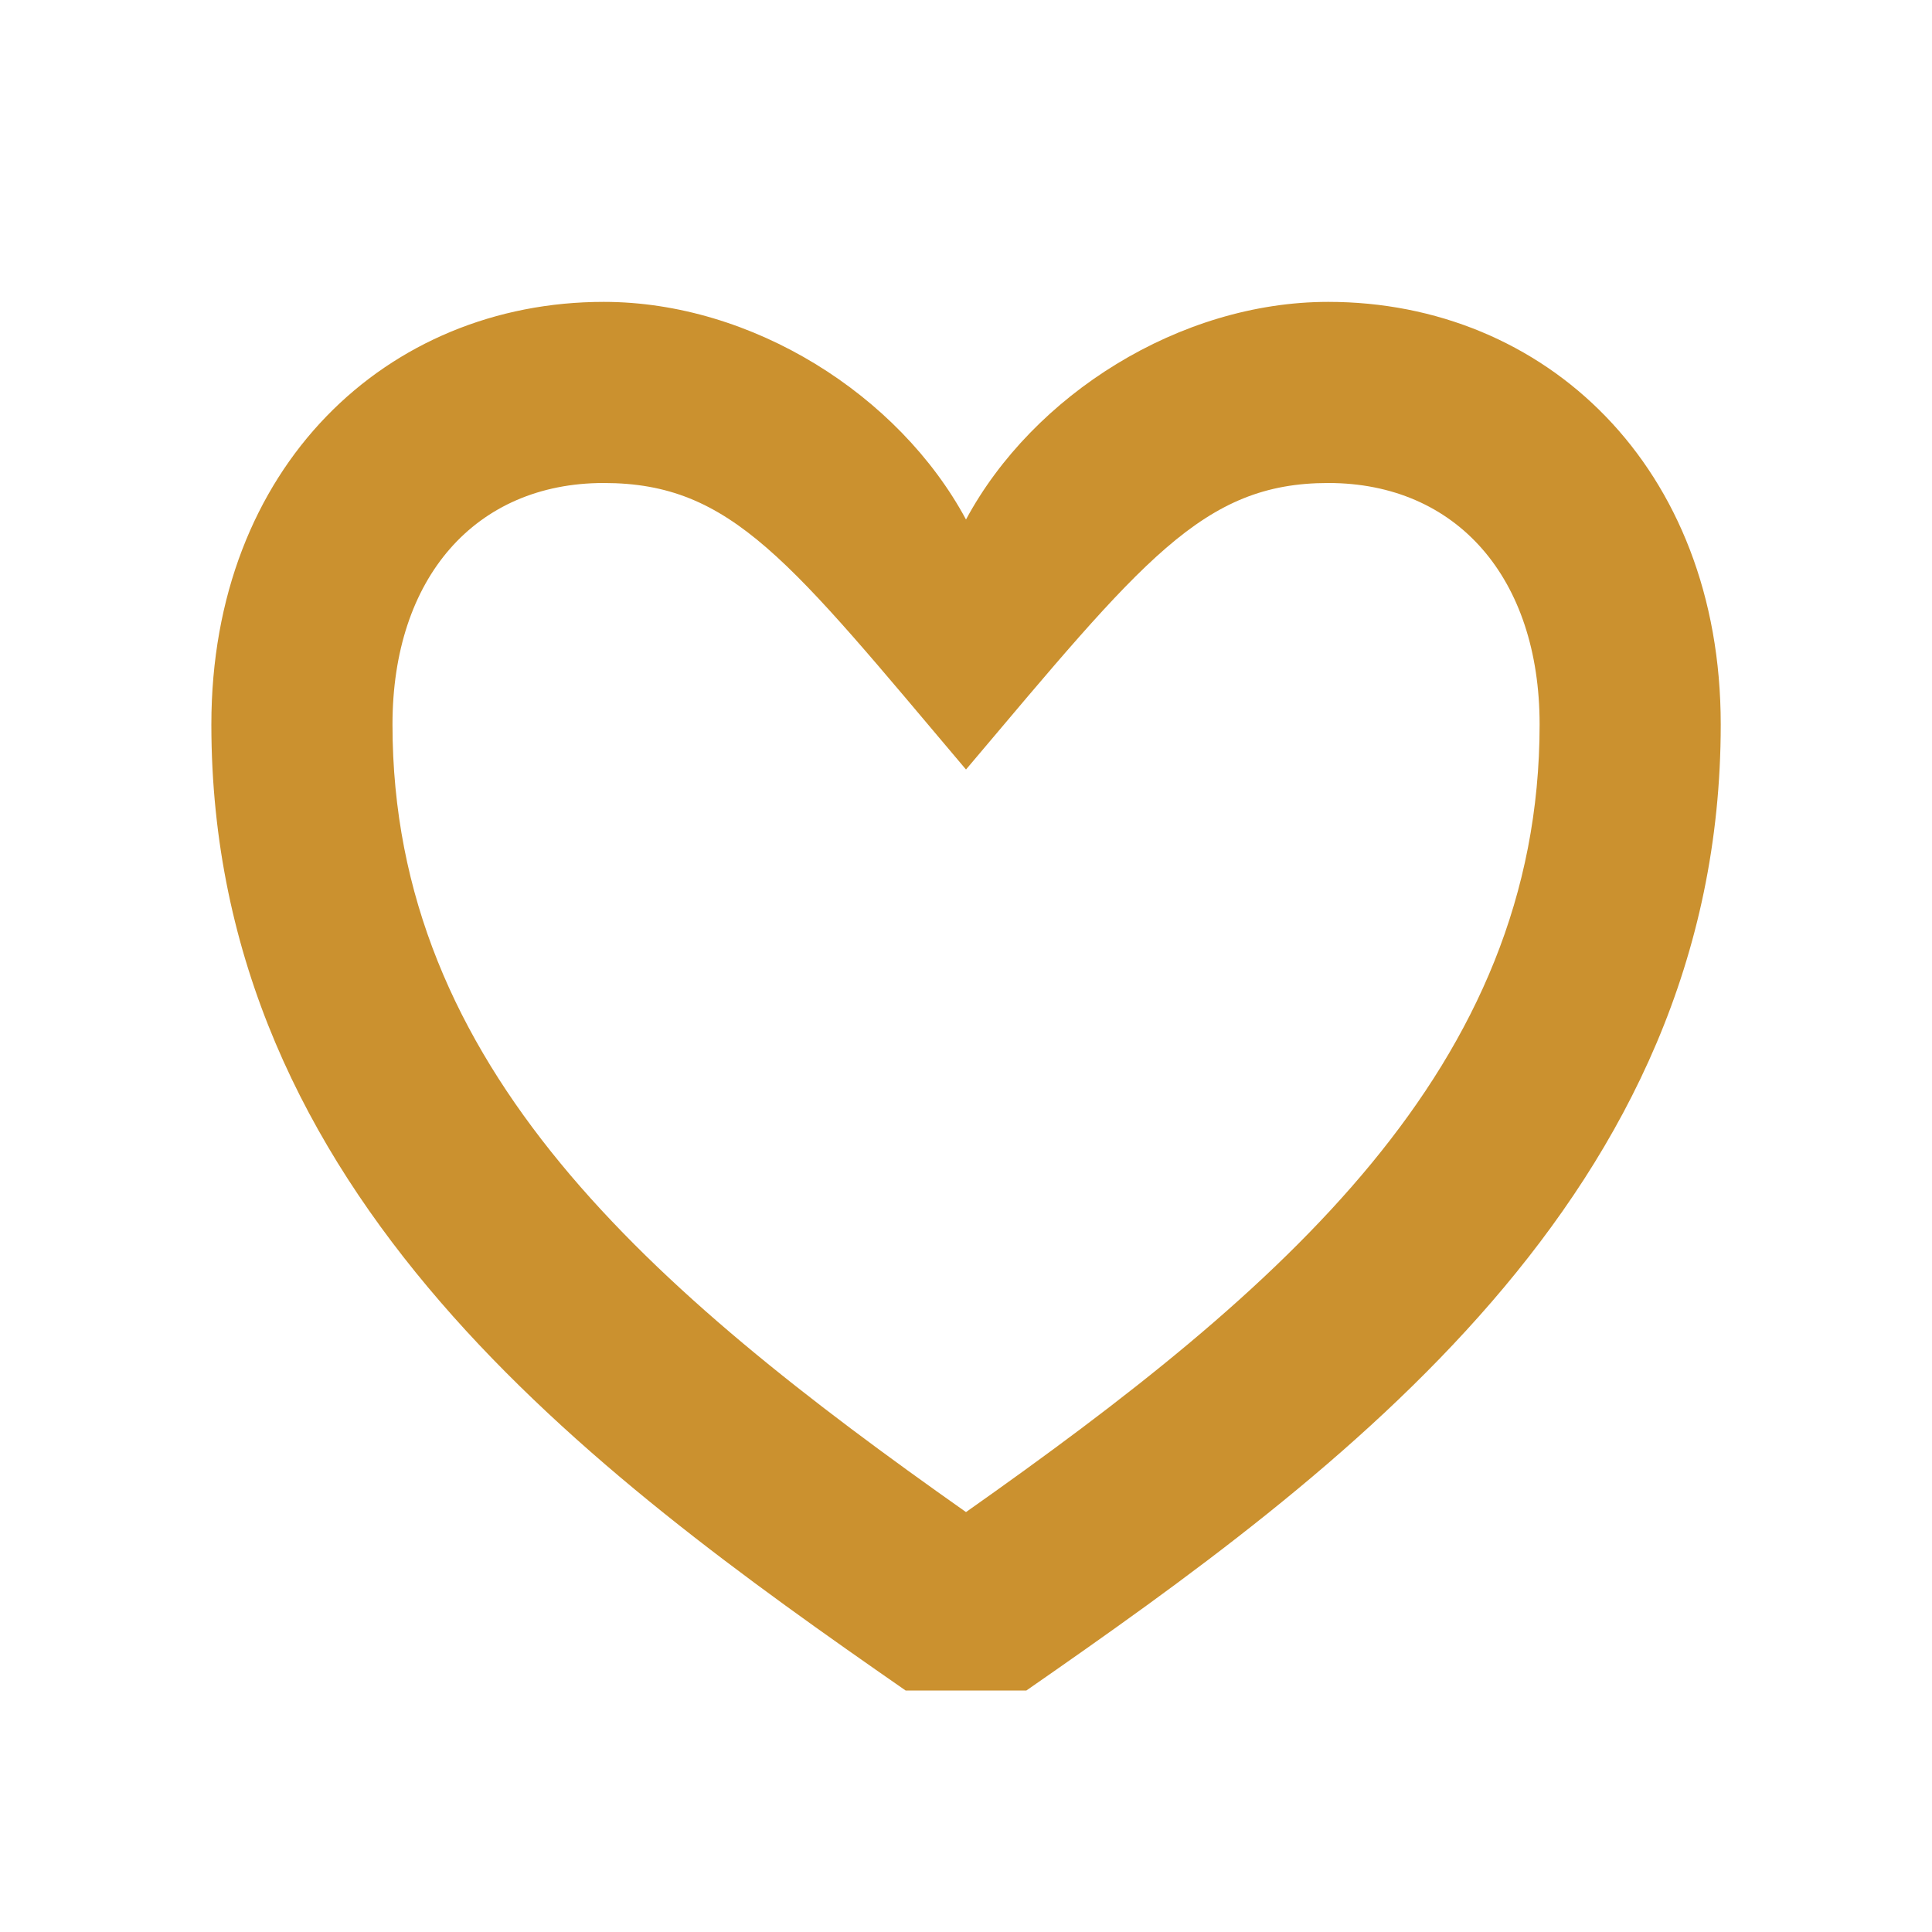
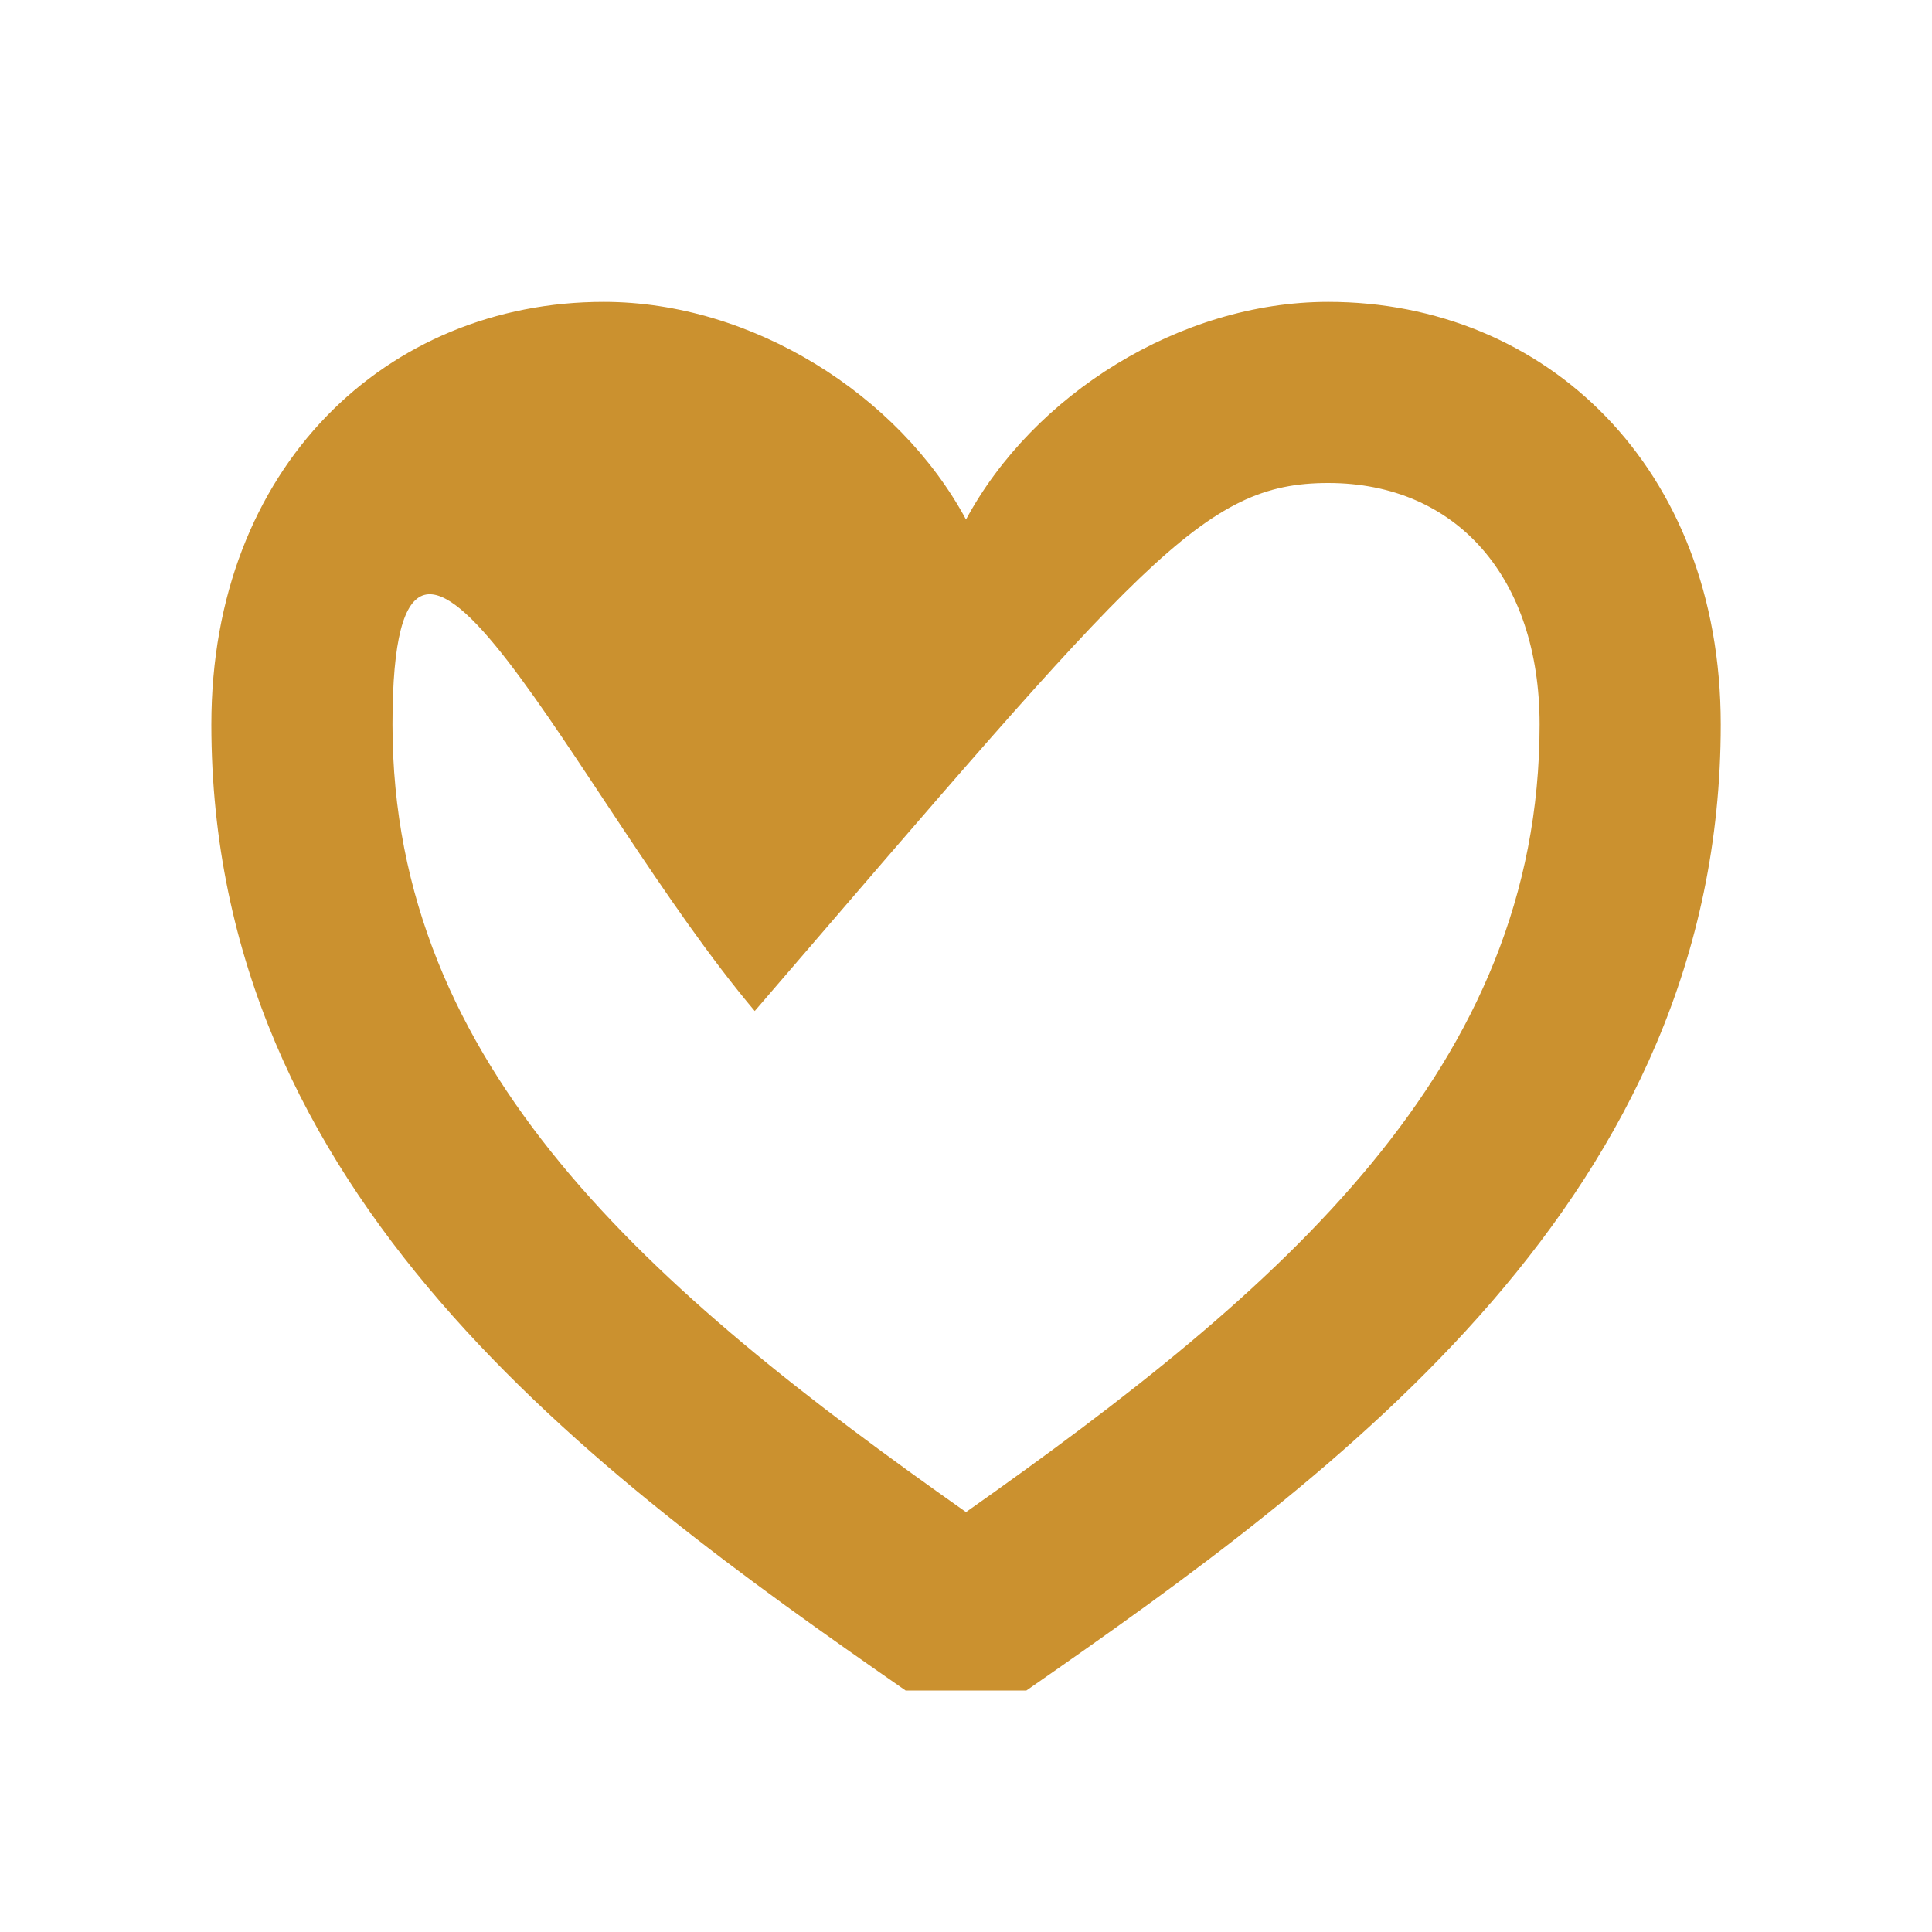
<svg xmlns="http://www.w3.org/2000/svg" viewBox="0 0 20 20" fill="#CB912F">
-   <path d="M13.75 3.125c-1.537 0-3.056.963-3.75 2.253-.694-1.29-2.213-2.253-3.75-2.253-2.244 0-4.062 1.706-4.062 4.375 0 4.869 3.924 7.734 7.187 10h1.25c3.262-2.266 7.188-5.131 7.188-10 0-2.669-1.82-4.375-4.063-4.375M10 15.653C6.728 13.347 4.063 11.056 4.063 7.5c0-1.519.859-2.5 2.187-2.5s1.922.803 3.75 2.966C11.828 5.803 12.447 5 13.75 5c1.328 0 2.188.981 2.188 2.5 0 3.556-2.666 5.847-5.938 8.153" fill="#CB912F" />
+   <path d="M13.75 3.125c-1.537 0-3.056.963-3.75 2.253-.694-1.29-2.213-2.253-3.75-2.253-2.244 0-4.062 1.706-4.062 4.375 0 4.869 3.924 7.734 7.187 10h1.25c3.262-2.266 7.188-5.131 7.188-10 0-2.669-1.82-4.375-4.063-4.375M10 15.653C6.728 13.347 4.063 11.056 4.063 7.5s1.922.803 3.75 2.966C11.828 5.803 12.447 5 13.75 5c1.328 0 2.188.981 2.188 2.5 0 3.556-2.666 5.847-5.938 8.153" fill="#CB912F" />
</svg>